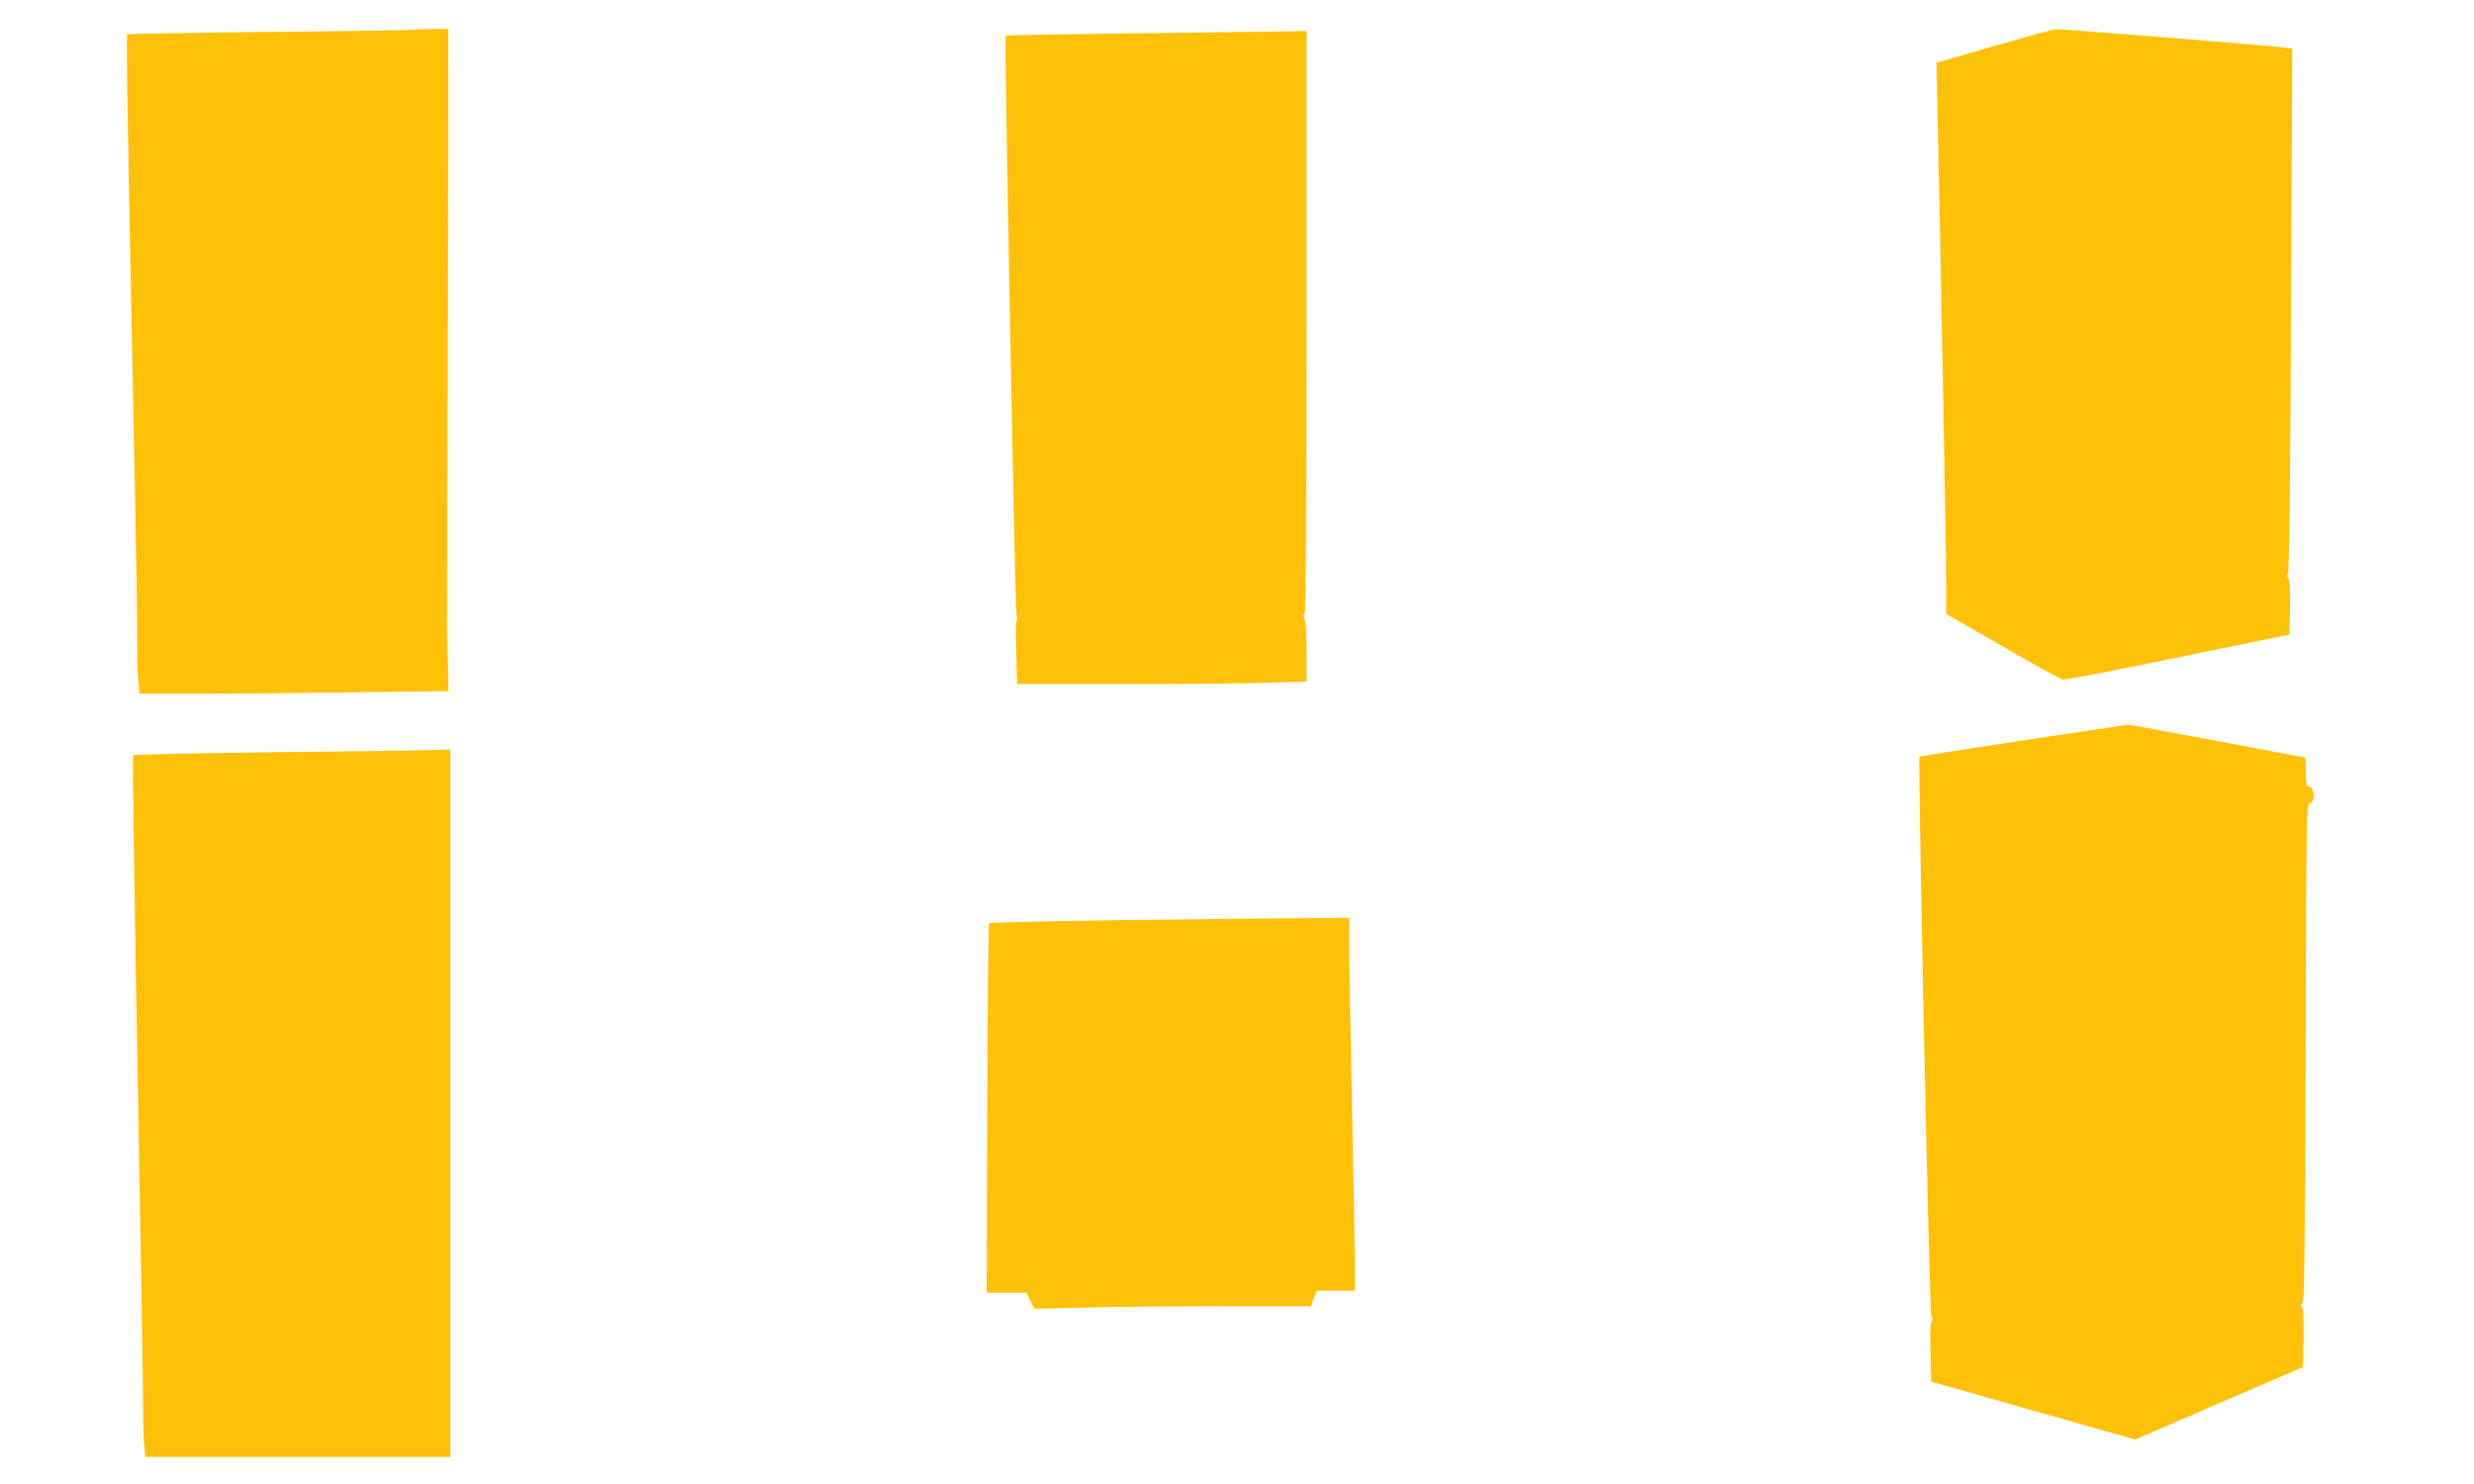
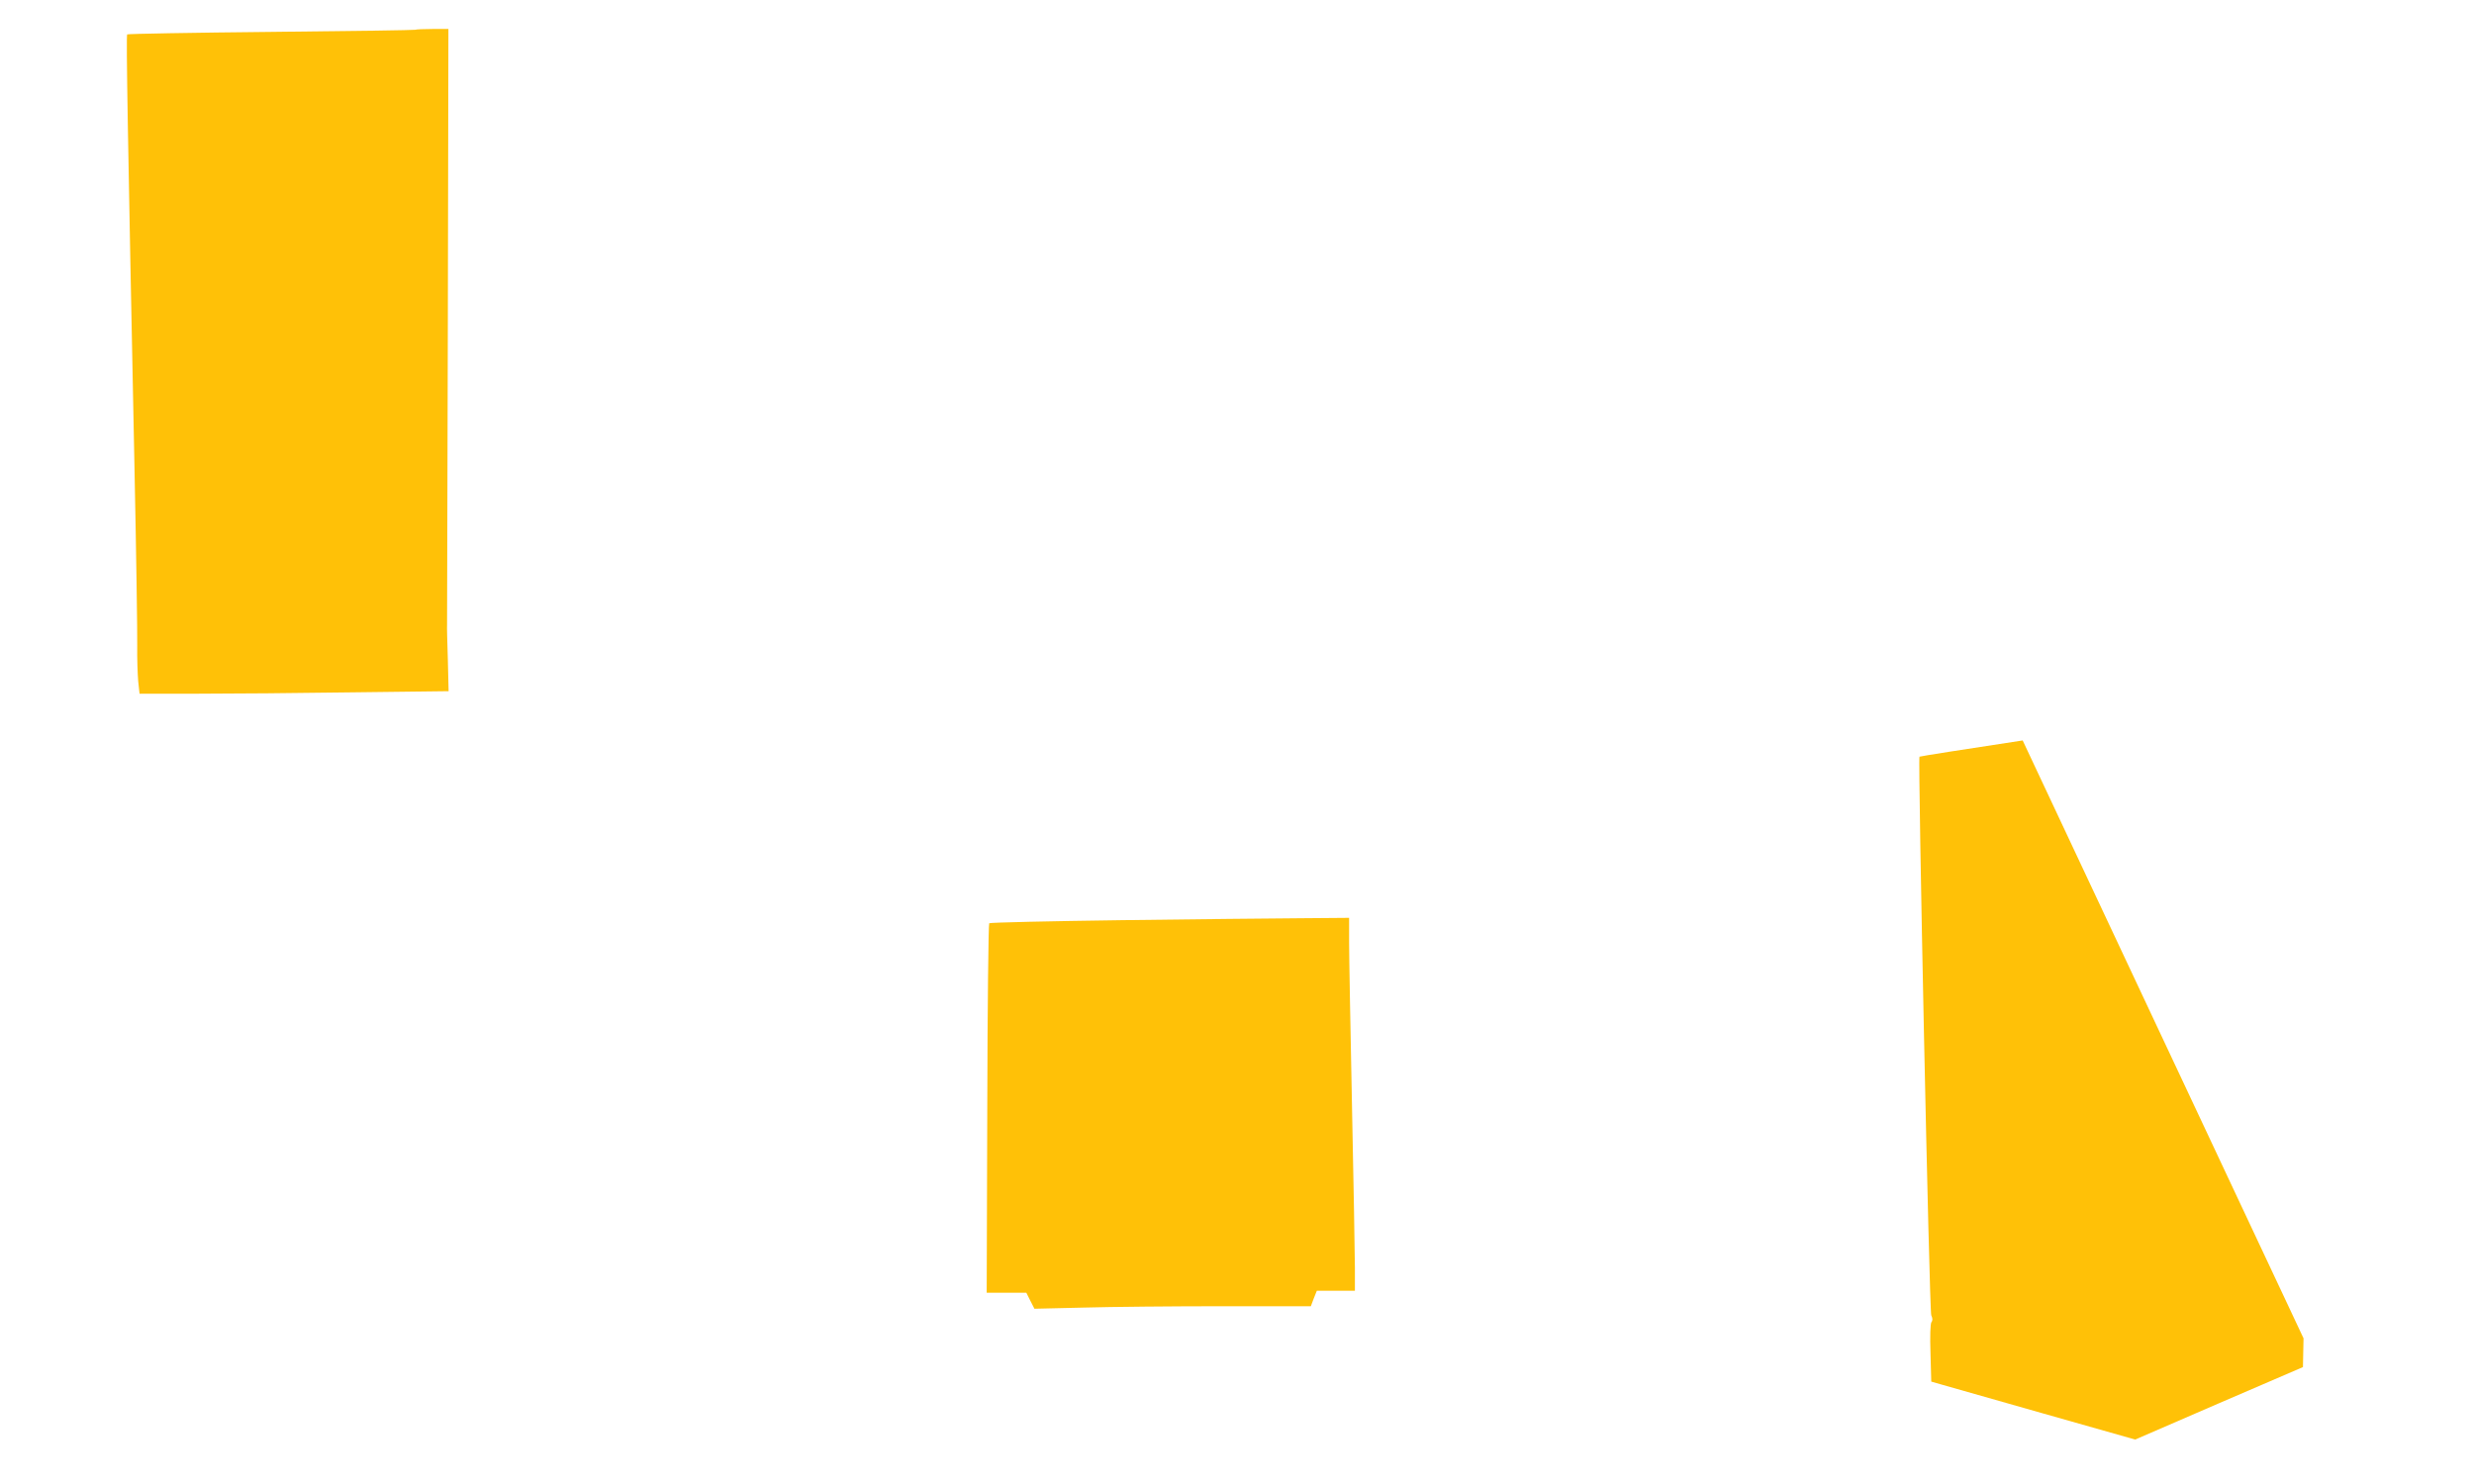
<svg xmlns="http://www.w3.org/2000/svg" version="1.0" width="1280pt" height="768pt" viewBox="0 0 1280 768" preserveAspectRatio="xMidYMid meet">
  <g transform="translate(0,768) scale(0.1,-0.1)" fill="#ffc107" stroke="none">
    <path d="M2149 7526 c-2 -2 -337 -7 -744 -11 -407 -4 -743 -10 -747 -13 -6 -7 3 -532 38 -2252 9 -437 15 -848 14 -913 -1 -64 2 -146 5 -182 l7 -65 303 0 c166 0 525 3 799 7 l497 6 -4 166 c-3 91 -5 171 -4 176 0 6 2 702 4 1548 l3 1537 -83 0 c-46 0 -86 -2 -88 -4z" />
-     <path d="M10317 7442 l-298 -87 6 -300 c18 -800 45 -2267 44 -2401 l0 -151 292 -168 c160 -93 301 -170 313 -172 11 -2 280 50 596 115 l575 118 3 138 c2 93 -1 143 -9 152 -8 9 -8 18 -2 27 7 7 13 500 16 1364 l7 1352 -43 5 c-63 9 -1151 96 -1178 95 -13 0 -158 -40 -322 -87z" />
-     <path d="M5895 7508 c-379 -5 -691 -10 -692 -12 -7 -6 49 -2983 56 -2996 5 -8 5 -24 1 -35 -4 -11 -5 -89 -2 -172 l4 -153 562 0 c308 0 645 3 749 7 l187 6 0 148 c0 81 -4 159 -10 173 -6 16 -6 27 0 31 6 4 10 558 10 1511 l0 1504 -87 -2 c-49 -1 -398 -5 -778 -10z" />
-     <path d="M10465 3848 c-291 -44 -532 -82 -534 -84 -9 -9 51 -2870 61 -2891 7 -15 8 -27 1 -35 -6 -8 -8 -73 -5 -161 l4 -147 52 -15 c28 -8 265 -75 527 -150 l476 -135 434 188 434 187 3 149 c1 89 -1 153 -7 160 -7 9 -7 16 2 25 9 9 13 299 16 1296 3 1249 4 1283 22 1288 30 8 23 87 -7 87 -11 0 -14 18 -14 75 0 41 -2 75 -5 75 -3 0 -208 38 -454 85 -247 47 -455 85 -463 84 -7 -1 -251 -37 -543 -81z" />
-     <path d="M1410 3787 c-393 -5 -718 -12 -721 -15 -4 -4 6 -718 22 -1587 16 -869 29 -1656 29 -1750 0 -93 2 -198 6 -232 l6 -63 789 0 789 0 0 1831 0 1830 -102 -3 c-57 -2 -425 -7 -818 -11z" />
+     <path d="M10465 3848 c-291 -44 -532 -82 -534 -84 -9 -9 51 -2870 61 -2891 7 -15 8 -27 1 -35 -6 -8 -8 -73 -5 -161 l4 -147 52 -15 c28 -8 265 -75 527 -150 l476 -135 434 188 434 187 3 149 z" />
    <path d="M5805 2918 c-374 -5 -683 -12 -687 -16 -4 -4 -9 -436 -10 -960 l-3 -952 102 0 103 0 21 -42 21 -41 256 6 c140 4 462 7 714 7 l460 0 15 40 16 40 99 0 98 0 0 118 c0 64 -7 441 -15 837 -8 396 -15 777 -15 848 l0 127 -247 -2 c-137 -1 -554 -5 -928 -10z" />
  </g>
</svg>